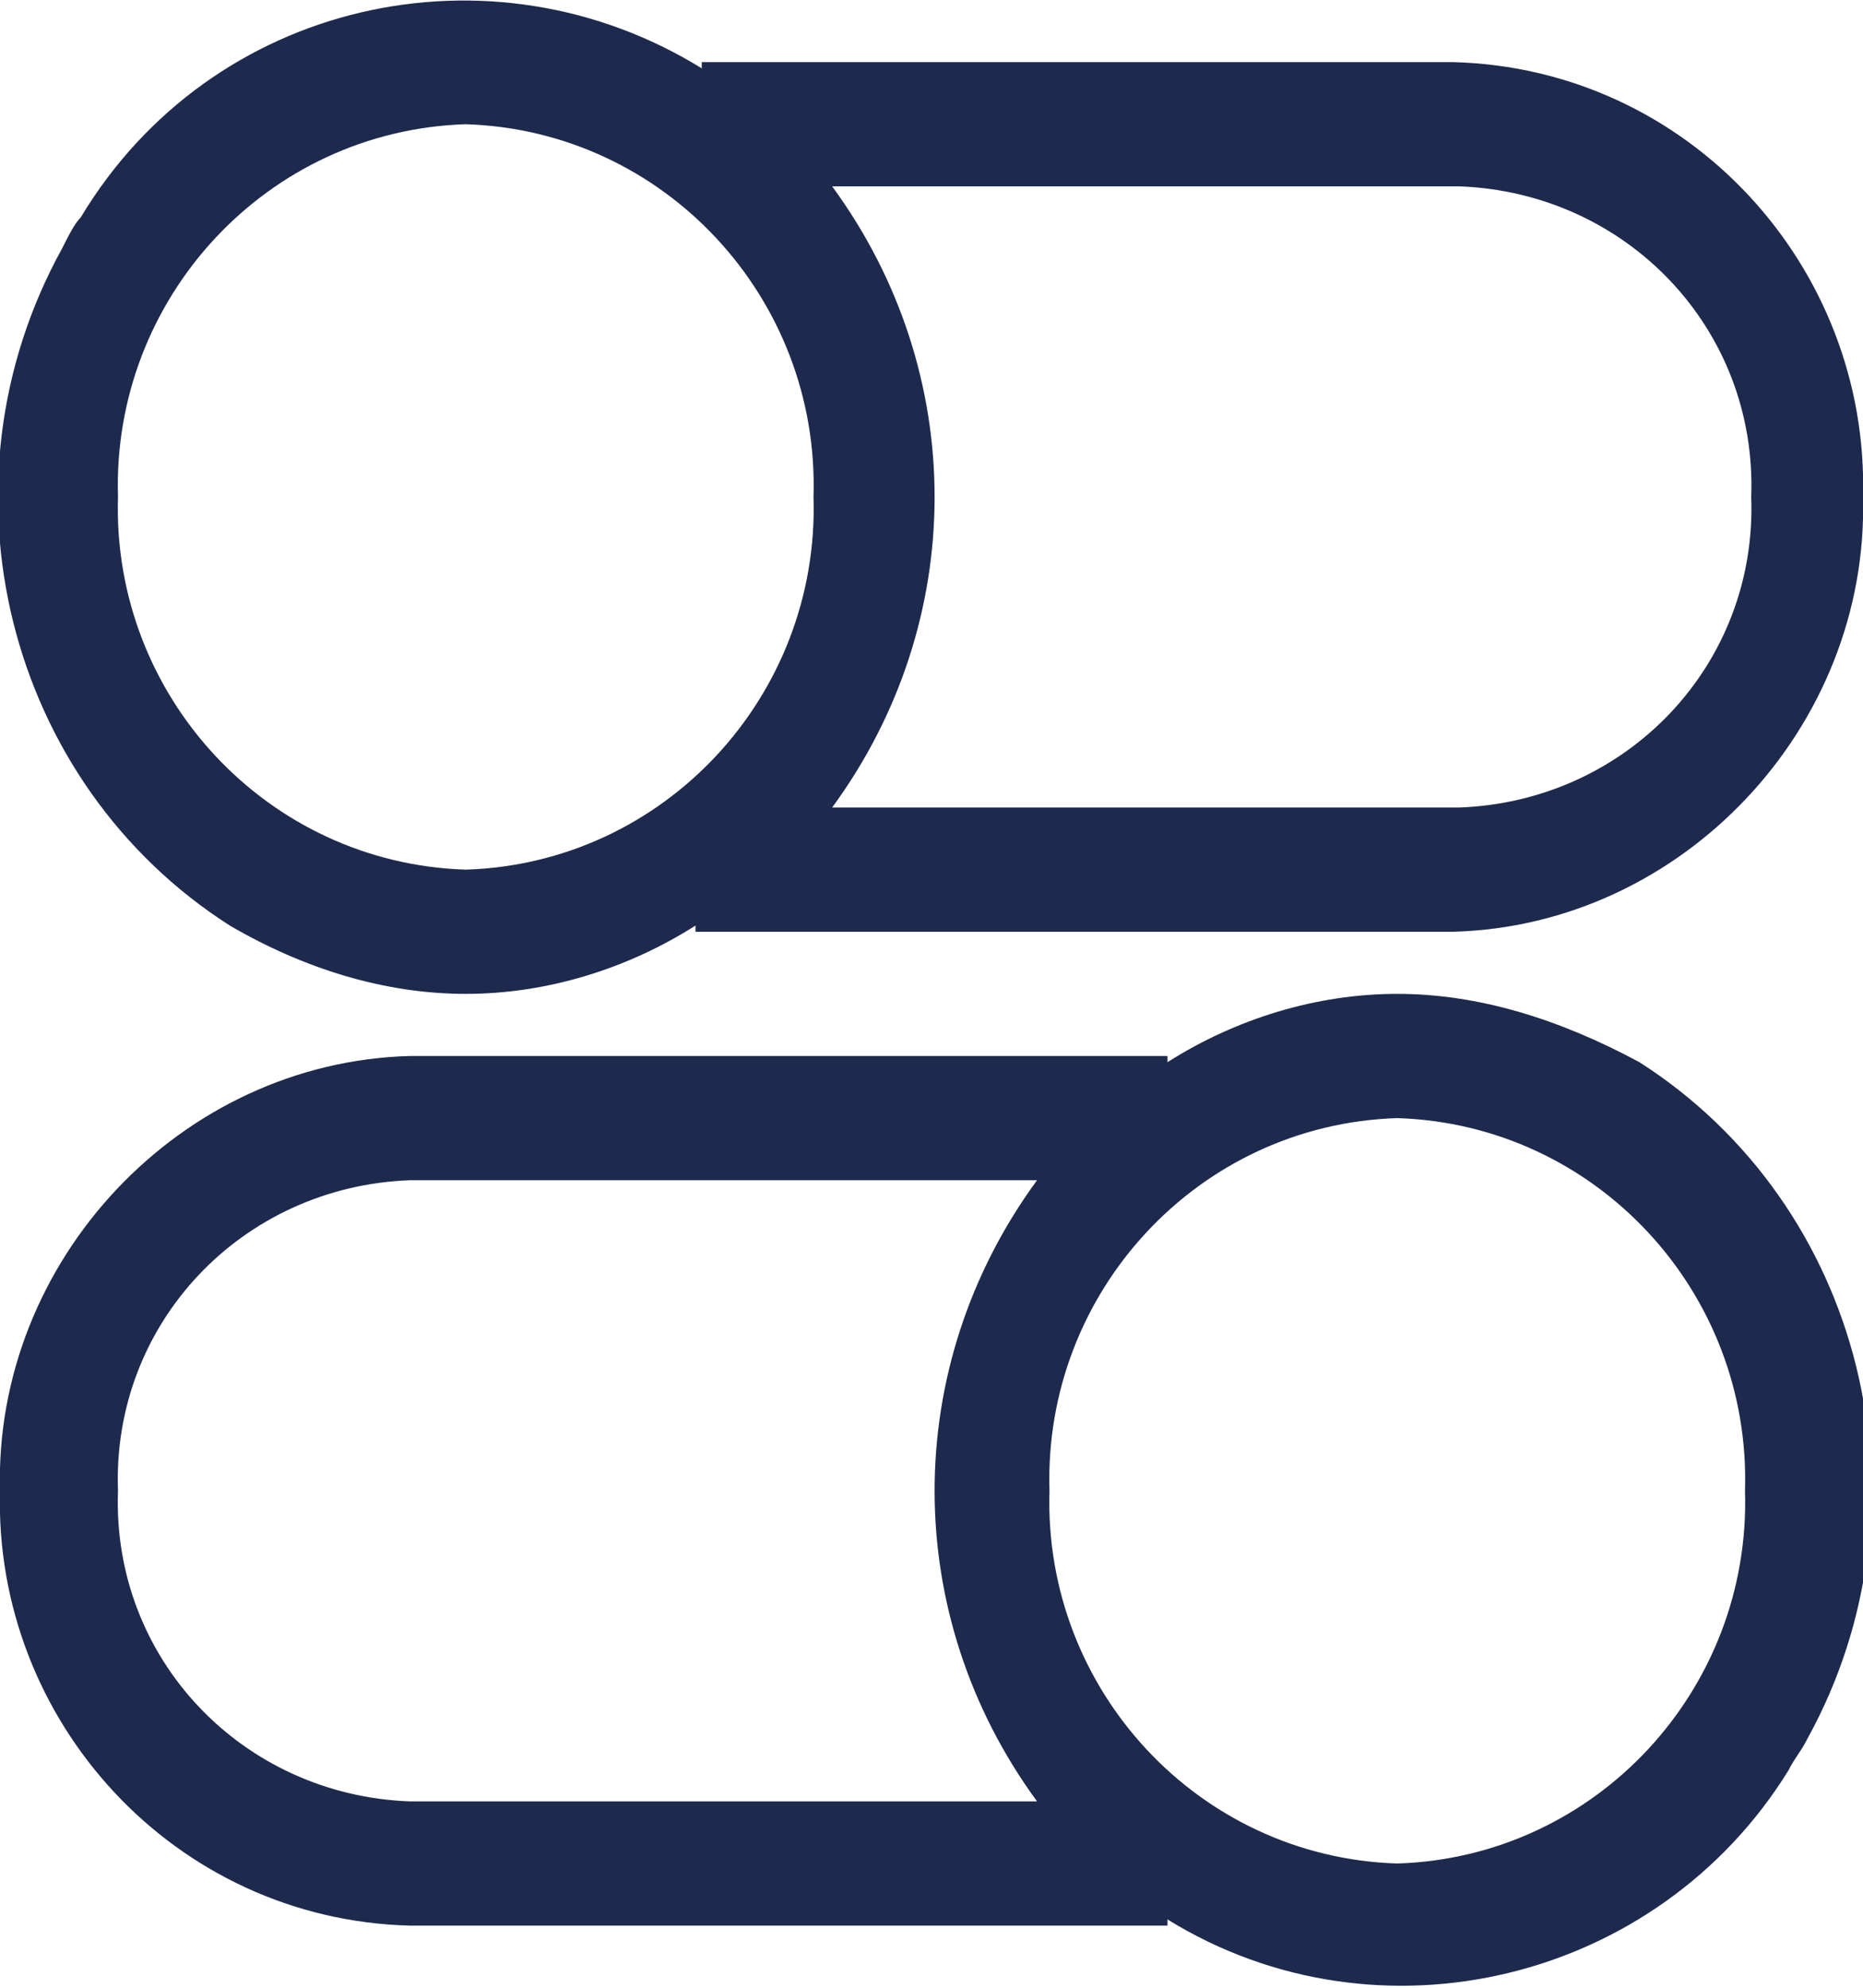
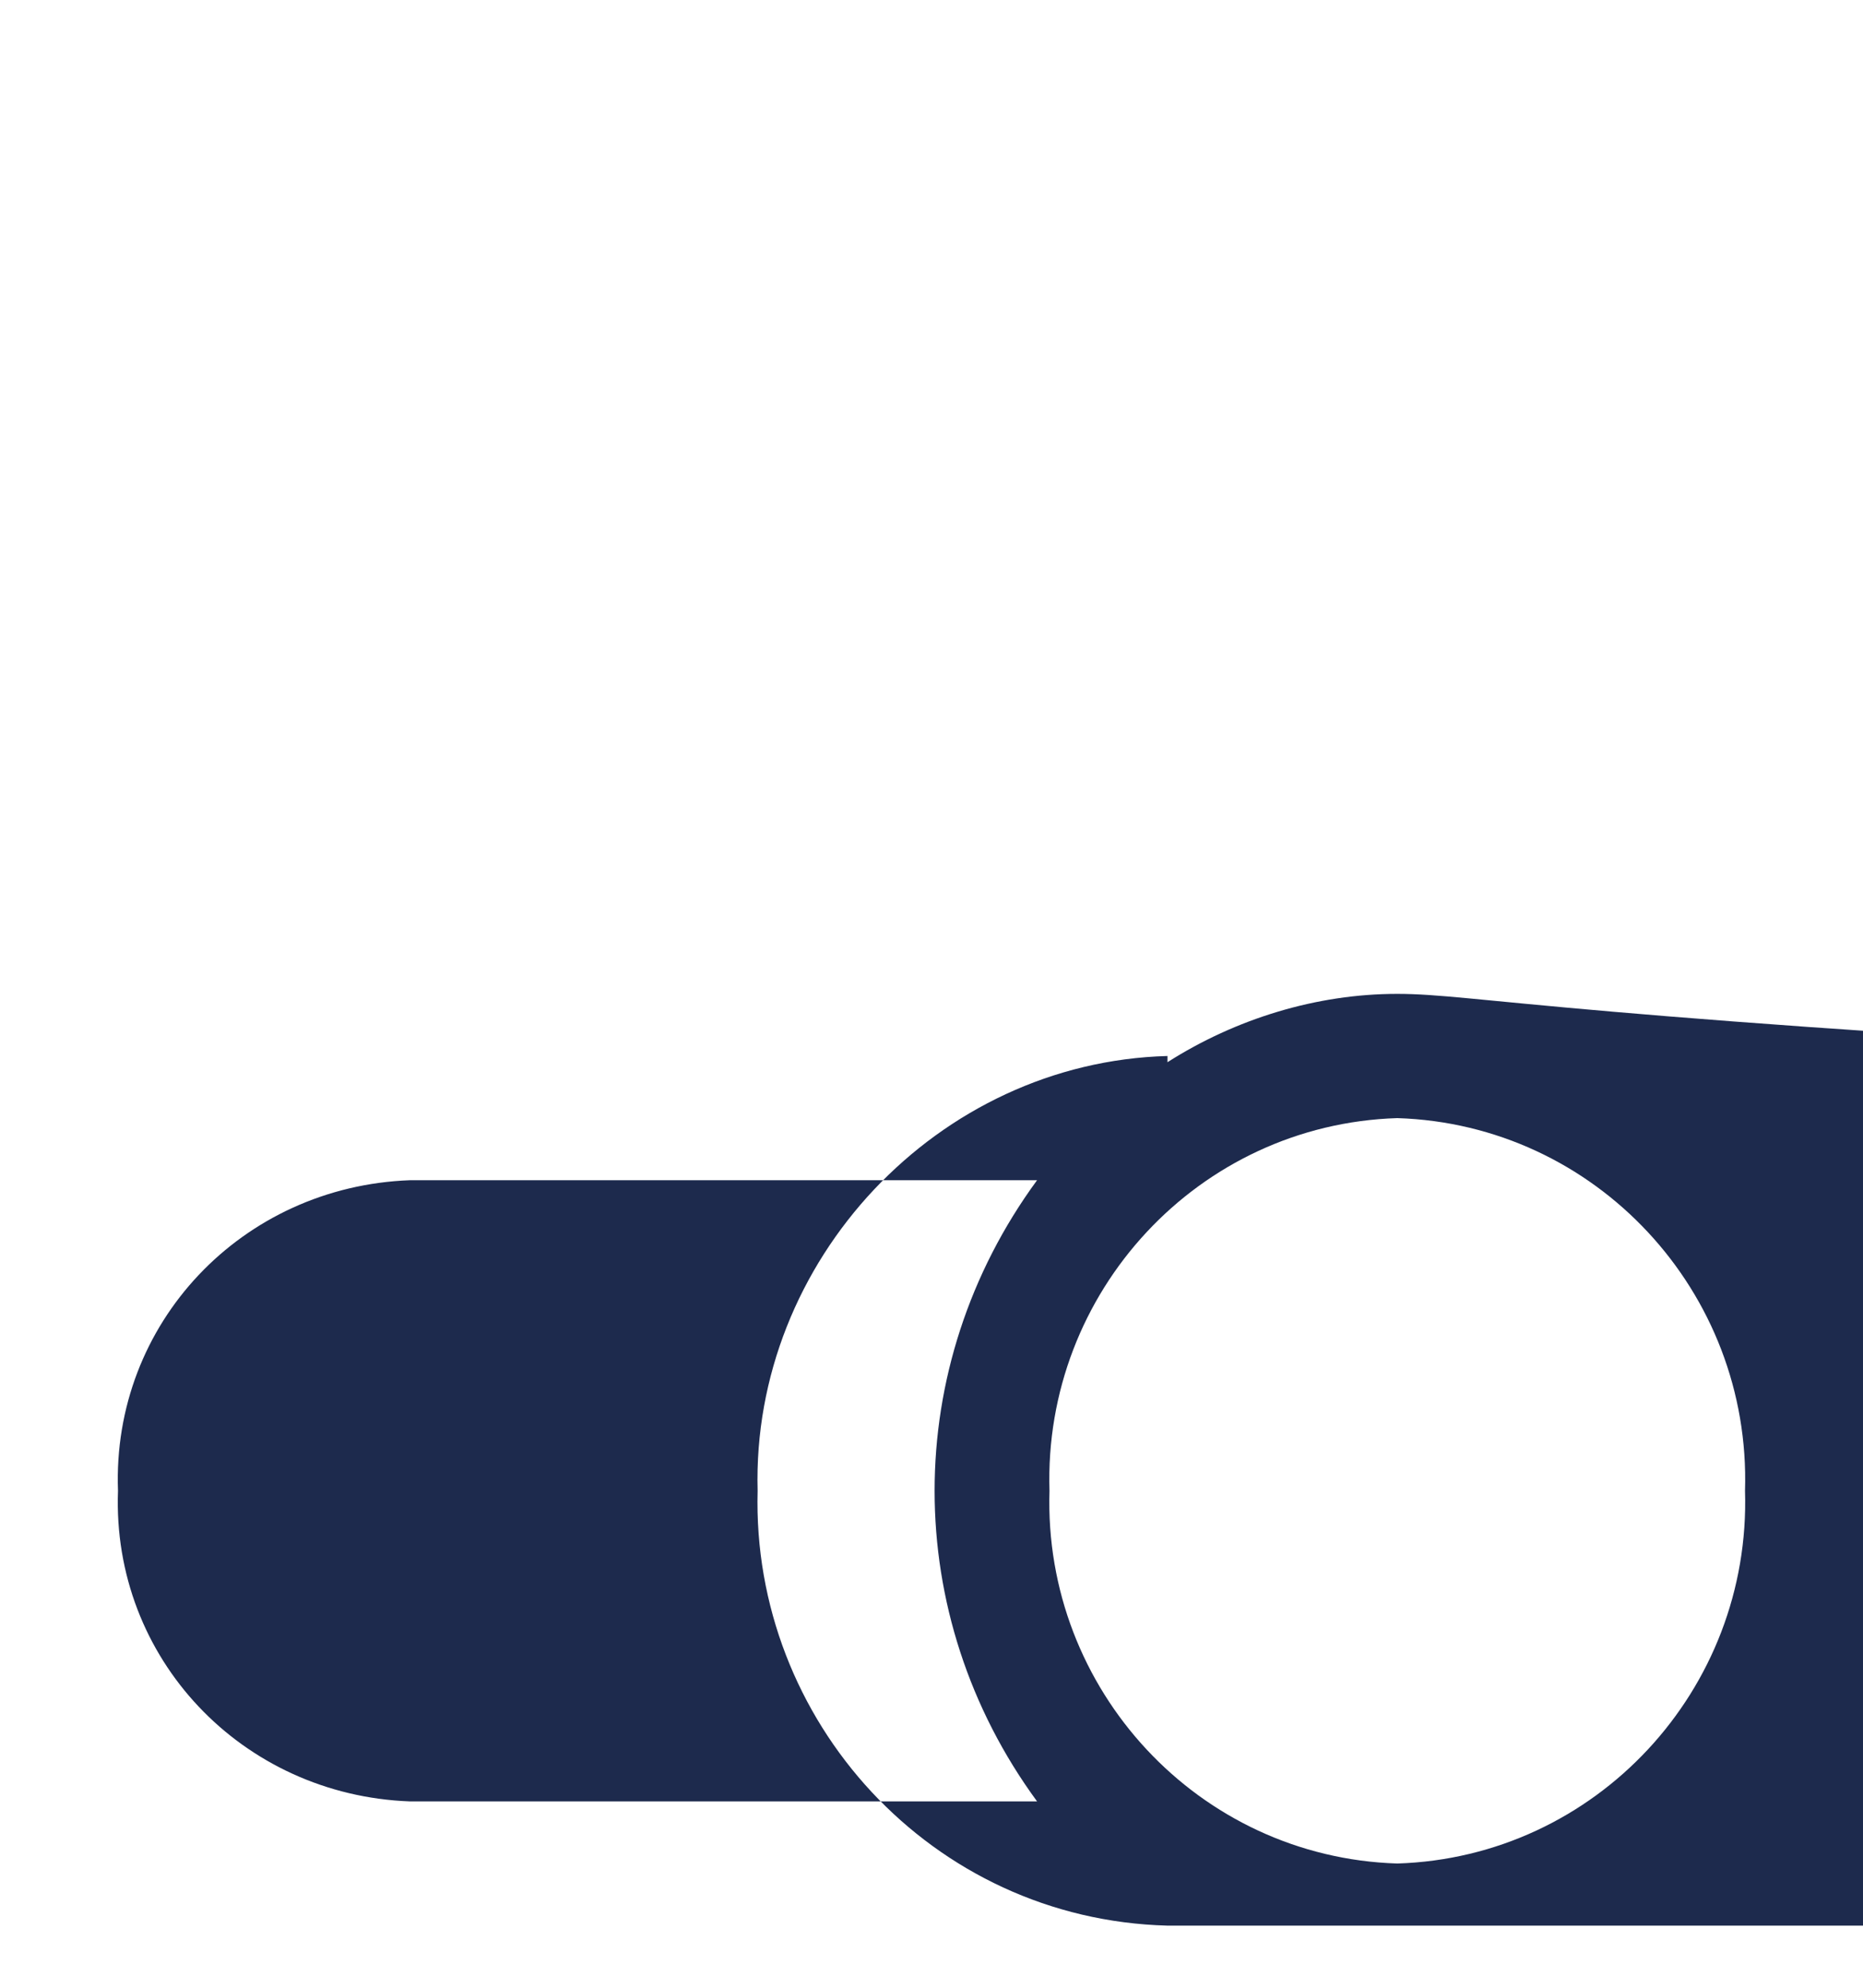
<svg xmlns="http://www.w3.org/2000/svg" version="1.1" id="Ebene_1" x="0px" y="0px" viewBox="0 0 30 32" style="enable-background:new 0 0 30 32;" xml:space="preserve">
  <style type="text/css">
	.st0{fill:#1D2A4D;}
</style>
  <g id="Gruppe_68" transform="translate(16 -25)">
    <g>
      <g id="Gruppe_67" transform="translate(-16 25)">
-         <path id="Pfad_9" class="st0" d="M7.5,16c1.3,0,2.6-0.4,3.7-1.1V15h12.2c3.7-0.1,6.7-3.3,6.6-7c0.1-3.7-2.8-6.9-6.6-7H11.3v0.1     C7.9-1,3.4,0,1.3,3.5C1.2,3.6,1.1,3.8,1,4c-2.1,3.8-0.9,8.6,2.7,10.9C4.9,15.6,6.2,16,7.5,16 M13.4,3h10.1c2.7,0.1,4.8,2.3,4.7,5     c0.1,2.7-2,4.9-4.7,5H13.4C15.6,10,15.6,6,13.4,3 M7.5,2c3.2,0.1,5.7,2.8,5.6,6c0.1,3.2-2.4,5.9-5.6,6c-3.2-0.1-5.7-2.8-5.6-6     C1.8,4.8,4.3,2.1,7.5,2" />
-         <path id="Pfad_10" class="st0" d="M22.5,16c-1.3,0-2.6,0.4-3.7,1.1V17H6.6c-3.7,0.1-6.7,3.3-6.6,7c-0.1,3.7,2.8,6.9,6.6,7h12.2     v-0.1c3.4,2.1,7.9,1,10-2.4c0.1-0.2,0.2-0.3,0.3-0.5c2.1-3.8,0.9-8.6-2.7-10.9C25.1,16.4,23.8,16,22.5,16 M16.7,29H6.6     c-2.7-0.1-4.8-2.3-4.7-5c-0.1-2.7,2-4.9,4.7-5h10.1C14.5,22,14.5,26,16.7,29 M22.5,30c-3.2-0.1-5.7-2.8-5.6-6     c-0.1-3.2,2.4-5.9,5.6-6c3.2,0.1,5.7,2.8,5.6,6C28.2,27.2,25.7,29.9,22.5,30" />
+         <path id="Pfad_10" class="st0" d="M22.5,16c-1.3,0-2.6,0.4-3.7,1.1V17c-3.7,0.1-6.7,3.3-6.6,7c-0.1,3.7,2.8,6.9,6.6,7h12.2     v-0.1c3.4,2.1,7.9,1,10-2.4c0.1-0.2,0.2-0.3,0.3-0.5c2.1-3.8,0.9-8.6-2.7-10.9C25.1,16.4,23.8,16,22.5,16 M16.7,29H6.6     c-2.7-0.1-4.8-2.3-4.7-5c-0.1-2.7,2-4.9,4.7-5h10.1C14.5,22,14.5,26,16.7,29 M22.5,30c-3.2-0.1-5.7-2.8-5.6-6     c-0.1-3.2,2.4-5.9,5.6-6c3.2,0.1,5.7,2.8,5.6,6C28.2,27.2,25.7,29.9,22.5,30" />
      </g>
    </g>
  </g>
</svg>